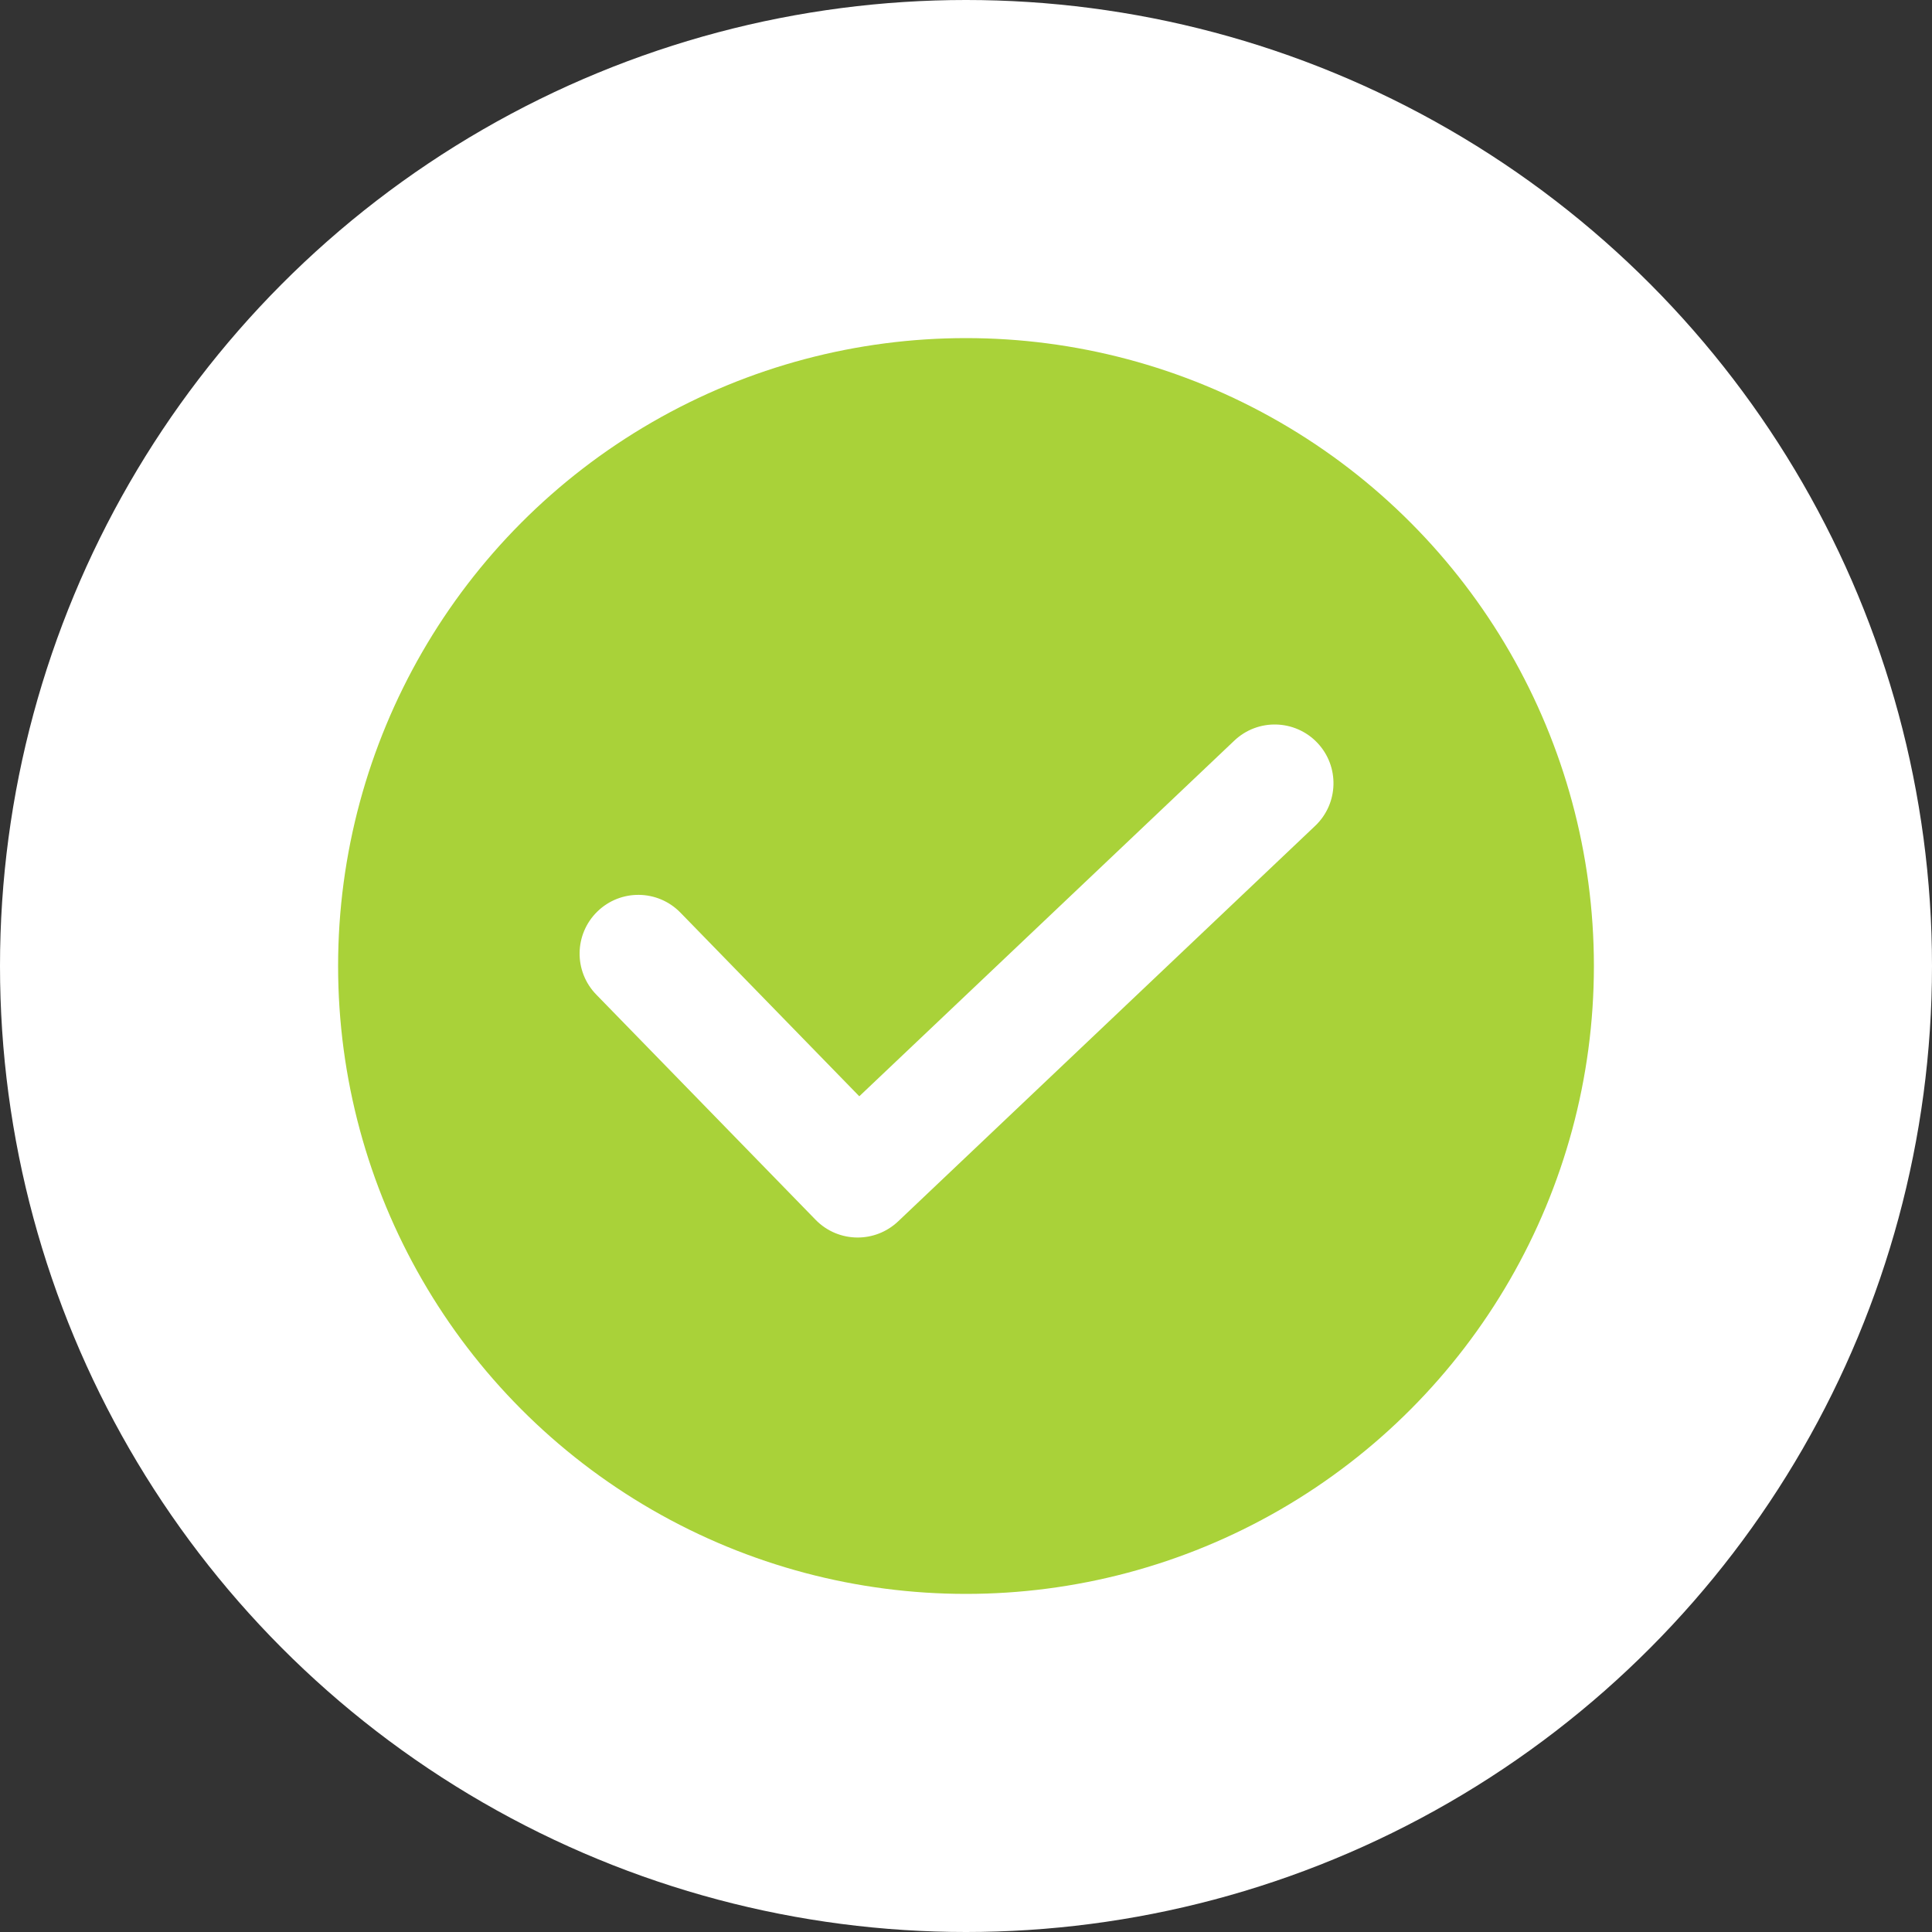
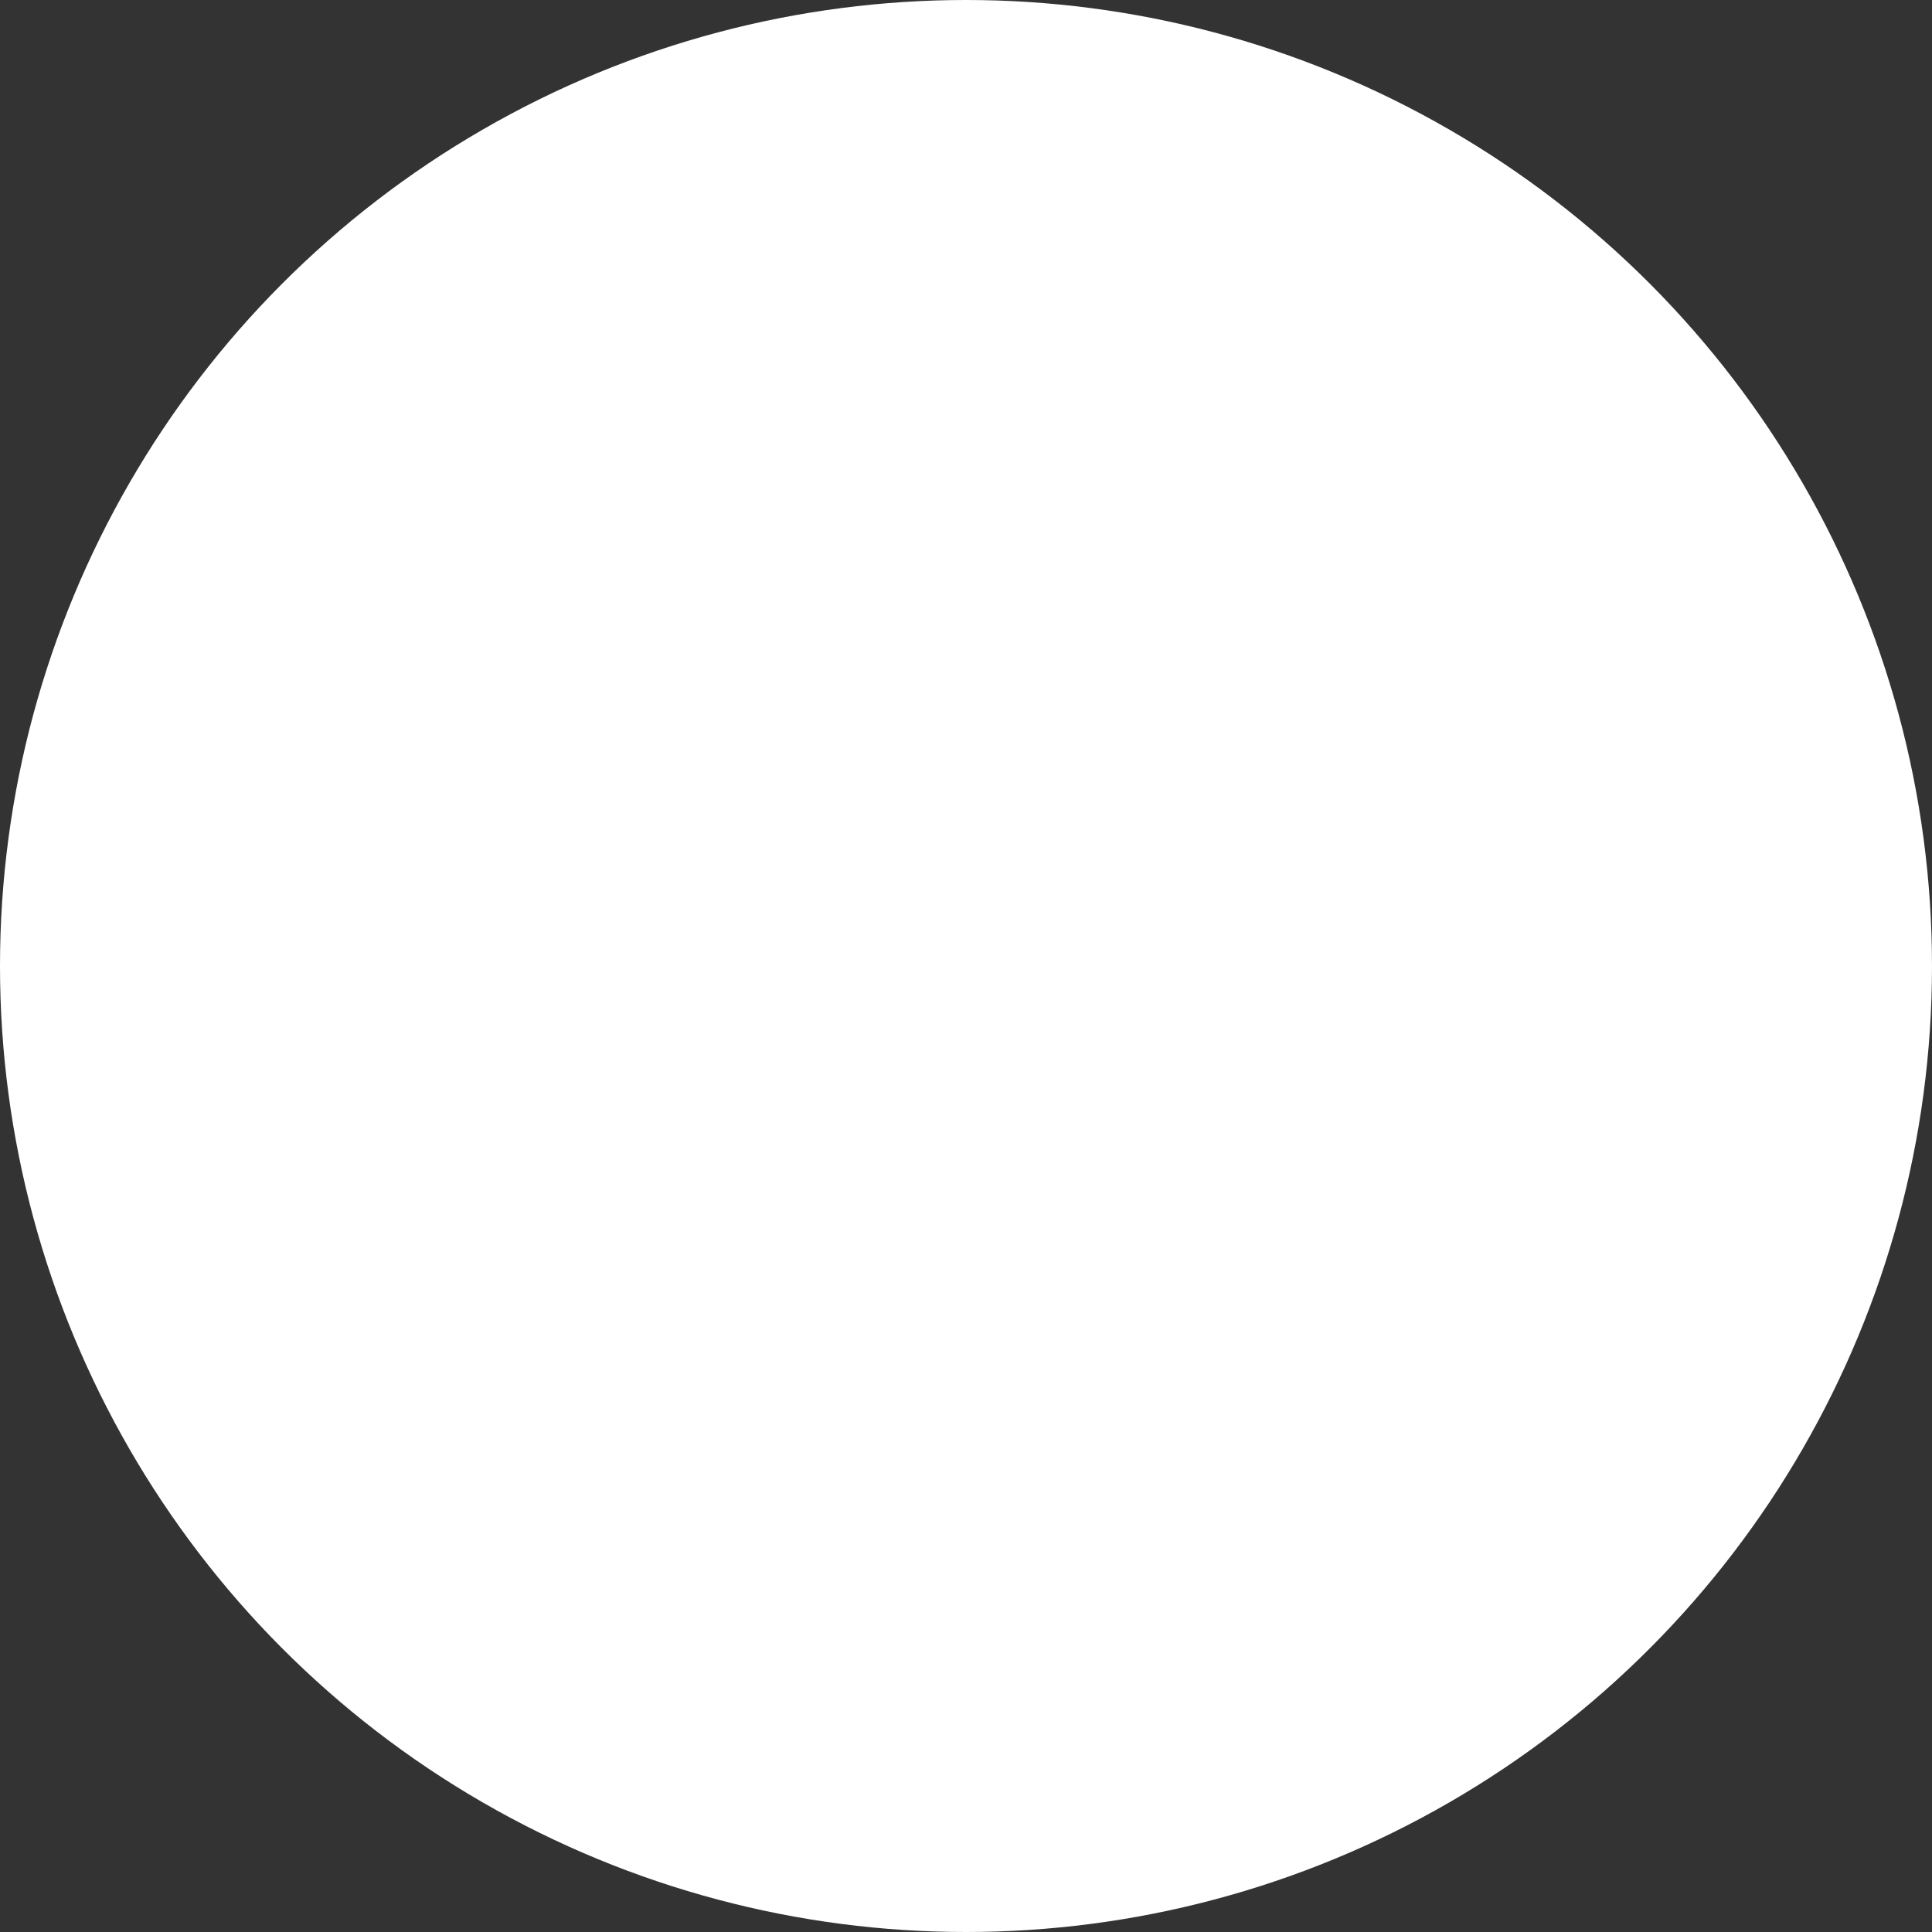
<svg xmlns="http://www.w3.org/2000/svg" width="160" height="160" viewBox="0 0 160 160" fill="none">
  <rect x="0" y="0" width="160" height="160" fill="#333333" stroke="none" />
  <circle cx="80" cy="80" r="80" fill="white" />
-   <circle cx="80" cy="80" r="52" fill="#A9D239" />
-   <path d="M109.098 61.517C107.25 59.57 104.171 59.484 102.22 61.336L71.163 90.789L56.35 75.58C54.473 73.655 51.397 73.613 49.471 75.489C47.546 77.364 47.505 80.443 49.38 82.368L67.542 101.015C68.494 101.993 69.759 102.486 71.027 102.486C72.23 102.486 73.433 102.042 74.376 101.152L108.916 68.395C110.865 66.546 110.948 63.467 109.098 61.517Z" fill="white" />
+   <path d="M109.098 61.517L71.163 90.789L56.35 75.58C54.473 73.655 51.397 73.613 49.471 75.489C47.546 77.364 47.505 80.443 49.38 82.368L67.542 101.015C68.494 101.993 69.759 102.486 71.027 102.486C72.23 102.486 73.433 102.042 74.376 101.152L108.916 68.395C110.865 66.546 110.948 63.467 109.098 61.517Z" fill="white" />
</svg>